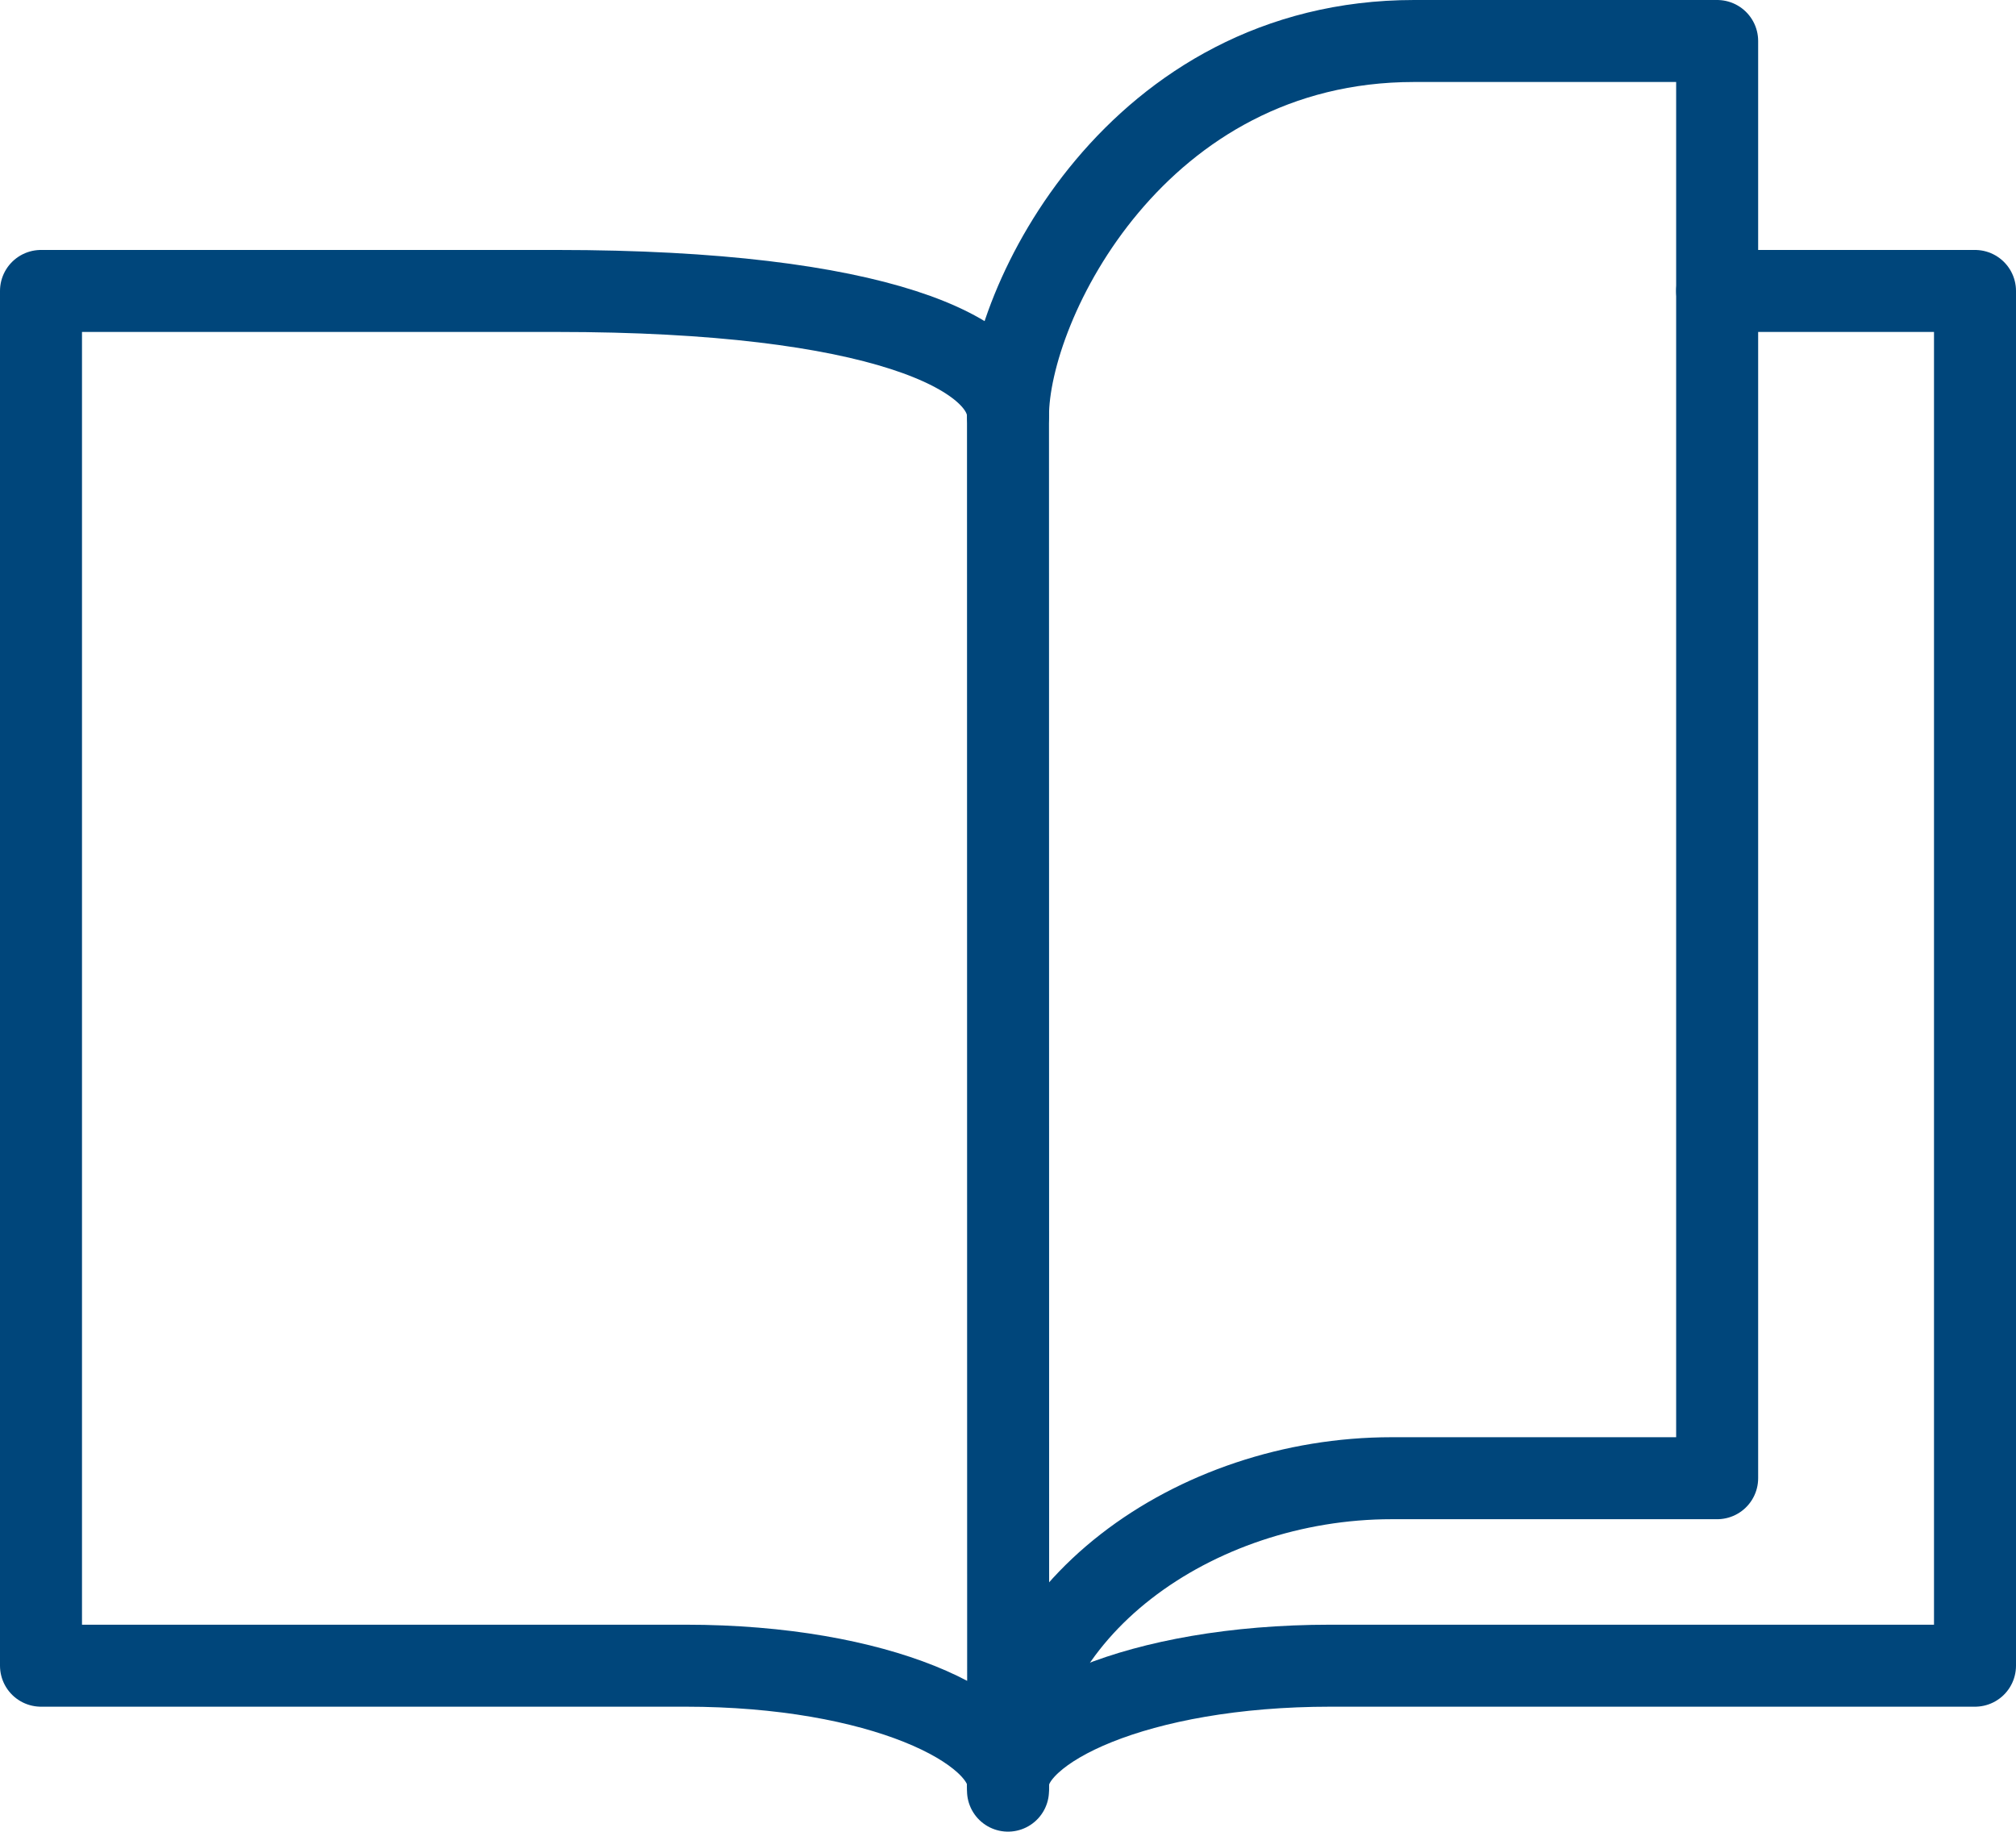
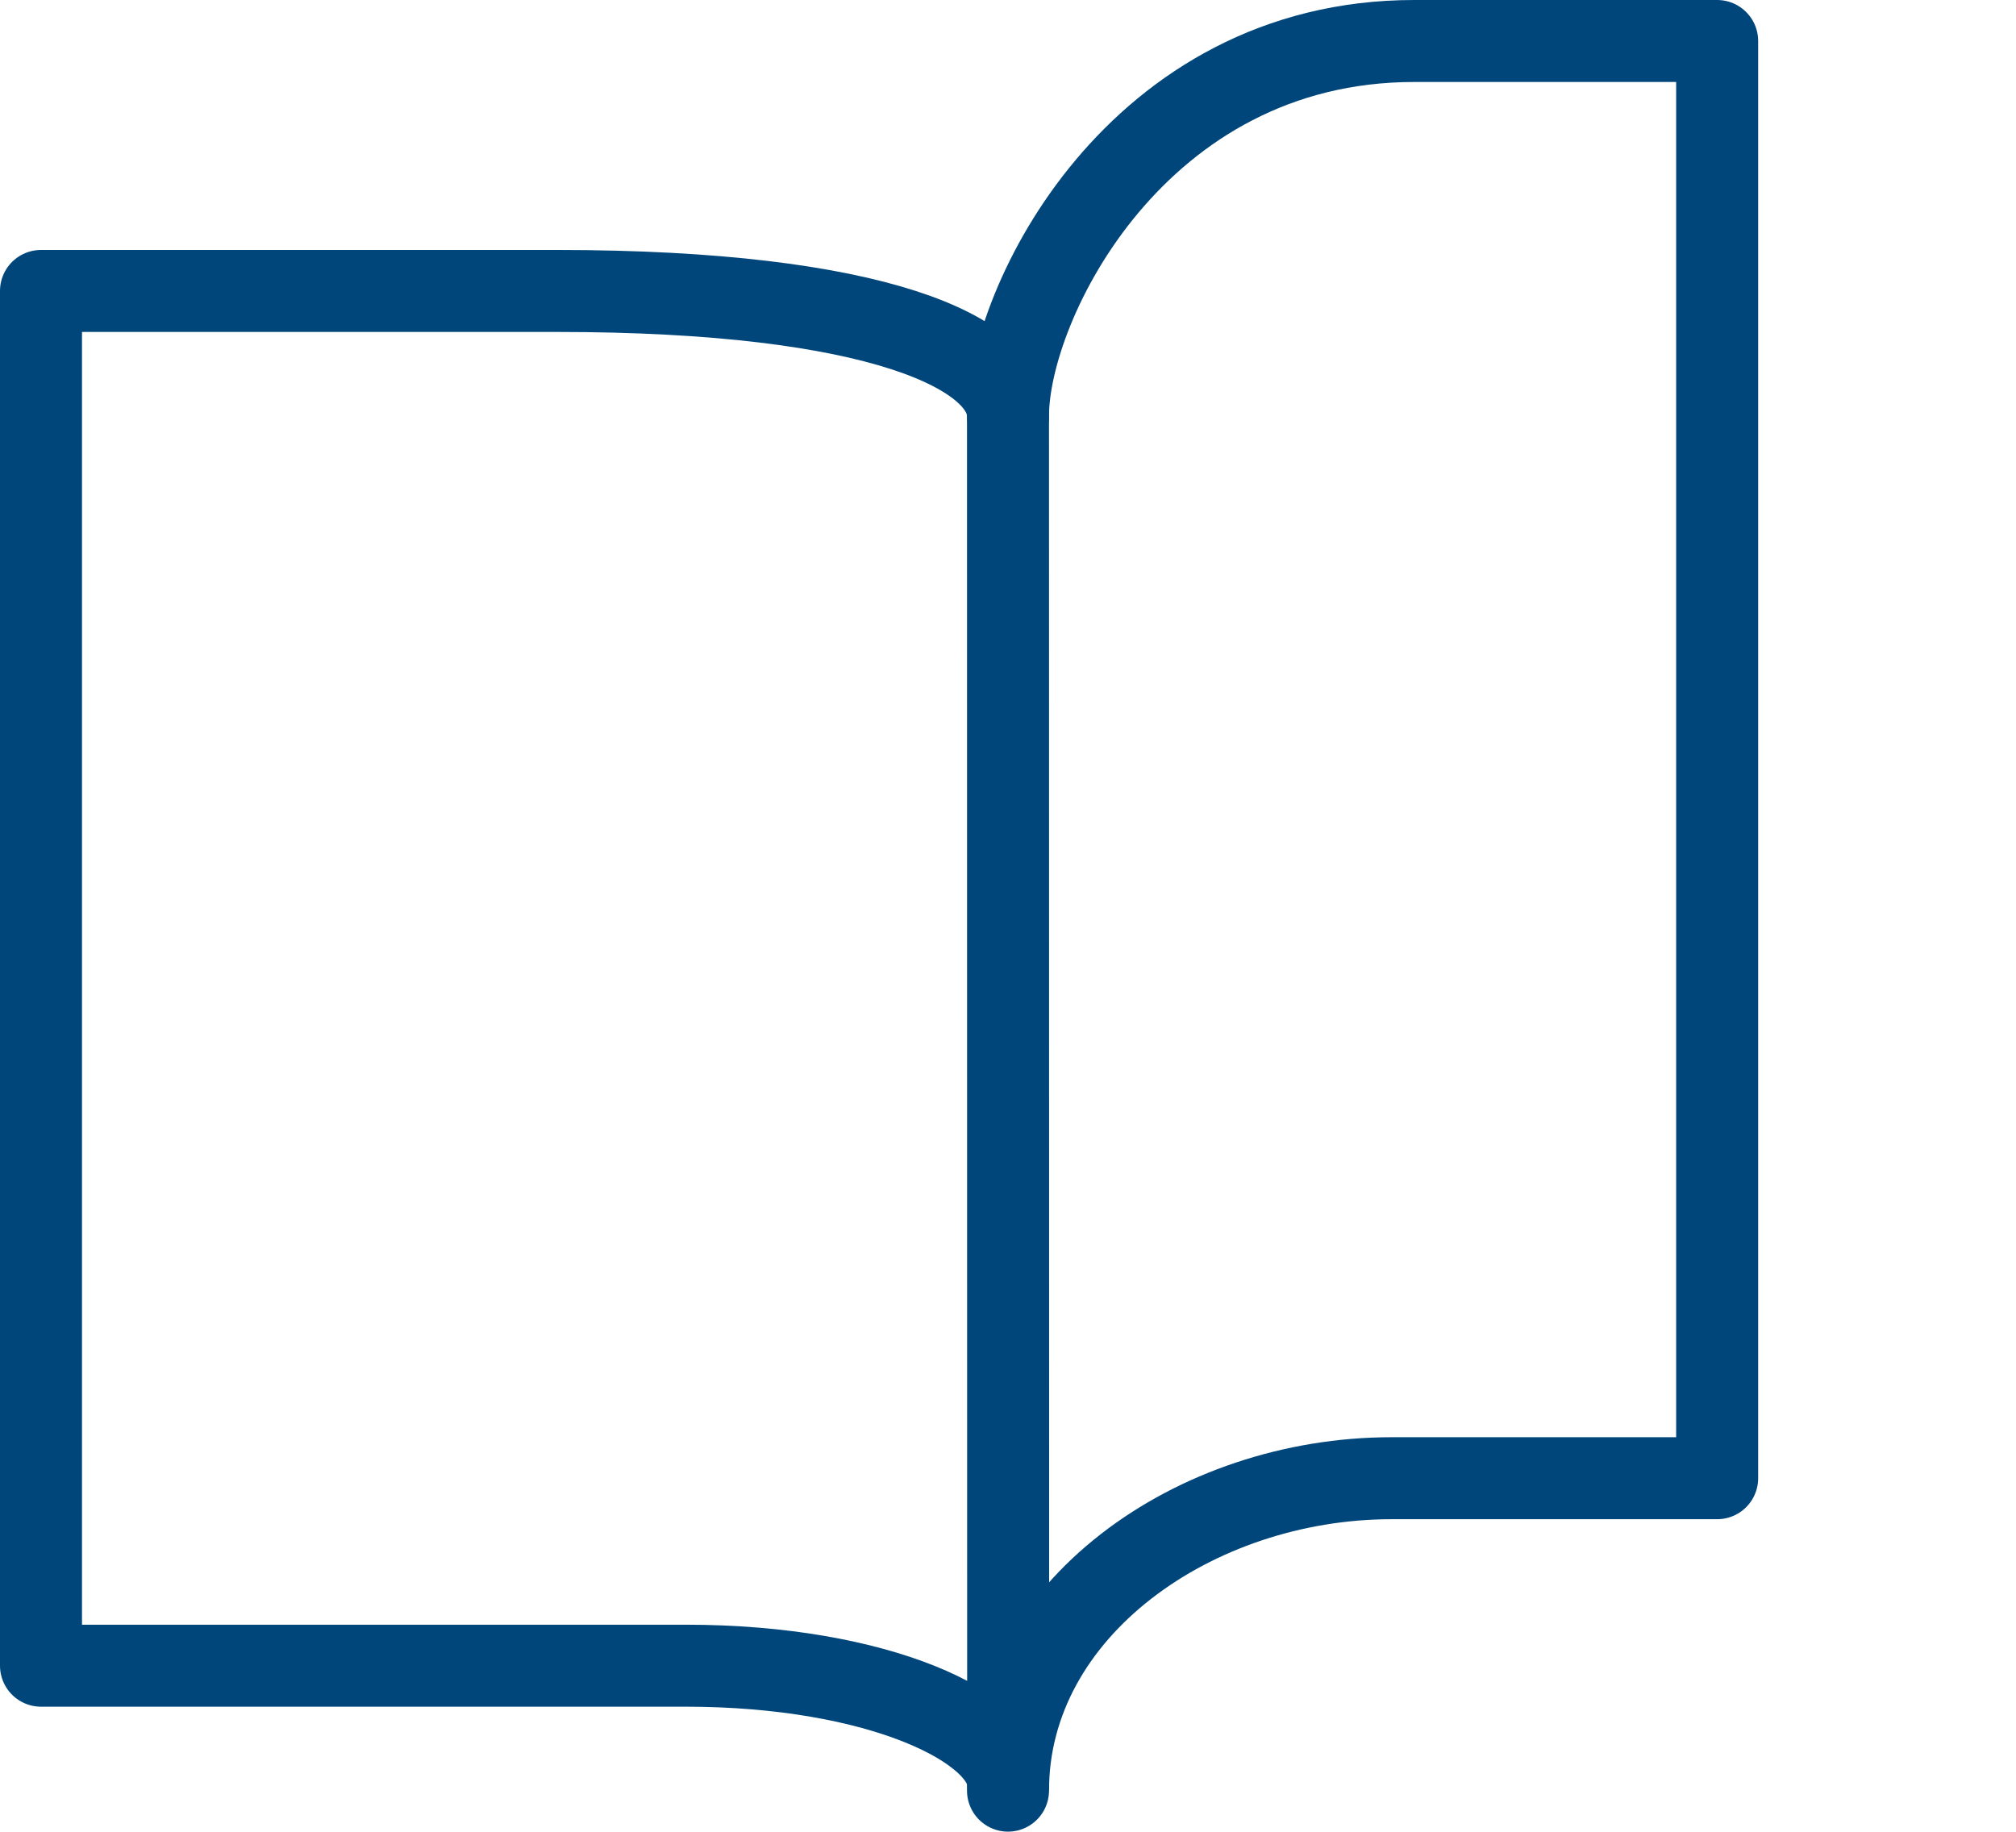
<svg xmlns="http://www.w3.org/2000/svg" width="36.88" height="33.511" viewBox="0 0 36.88 33.511">
  <g id="drawer-ic003" transform="translate(0.75 0.75)">
-     <path id="layer1" d="M44.973,12H49.69V37.151H37.9c-3.538,0-5.9,1.143-5.9,2.172" transform="translate(-14.31 -7.427)" fill="none" stroke="#00467b" stroke-linecap="round" stroke-linejoin="round" stroke-miterlimit="10" stroke-width="1.5" />
    <path id="layer2" d="M32,10.859C32,8.8,34.359,4,39.43,4h5.543V30.294H39.017c-3.6,0-7.017,2.4-7.017,5.716" transform="translate(-14.31 -4)" fill="none" stroke="#00467b" stroke-linecap="round" stroke-linejoin="round" stroke-miterlimit="10" stroke-width="1.5" />
    <path id="layer1-2" data-name="layer1" d="M19.69,14.286c0-1.143-2.359-2.286-8.255-2.286H2V37.151H13.793c3.538,0,5.9,1.143,5.9,2.172Z" transform="translate(-2 -7.427)" fill="none" stroke="#00467b" stroke-linecap="round" stroke-linejoin="round" stroke-miterlimit="10" stroke-width="1.5" />
  </g>
</svg>